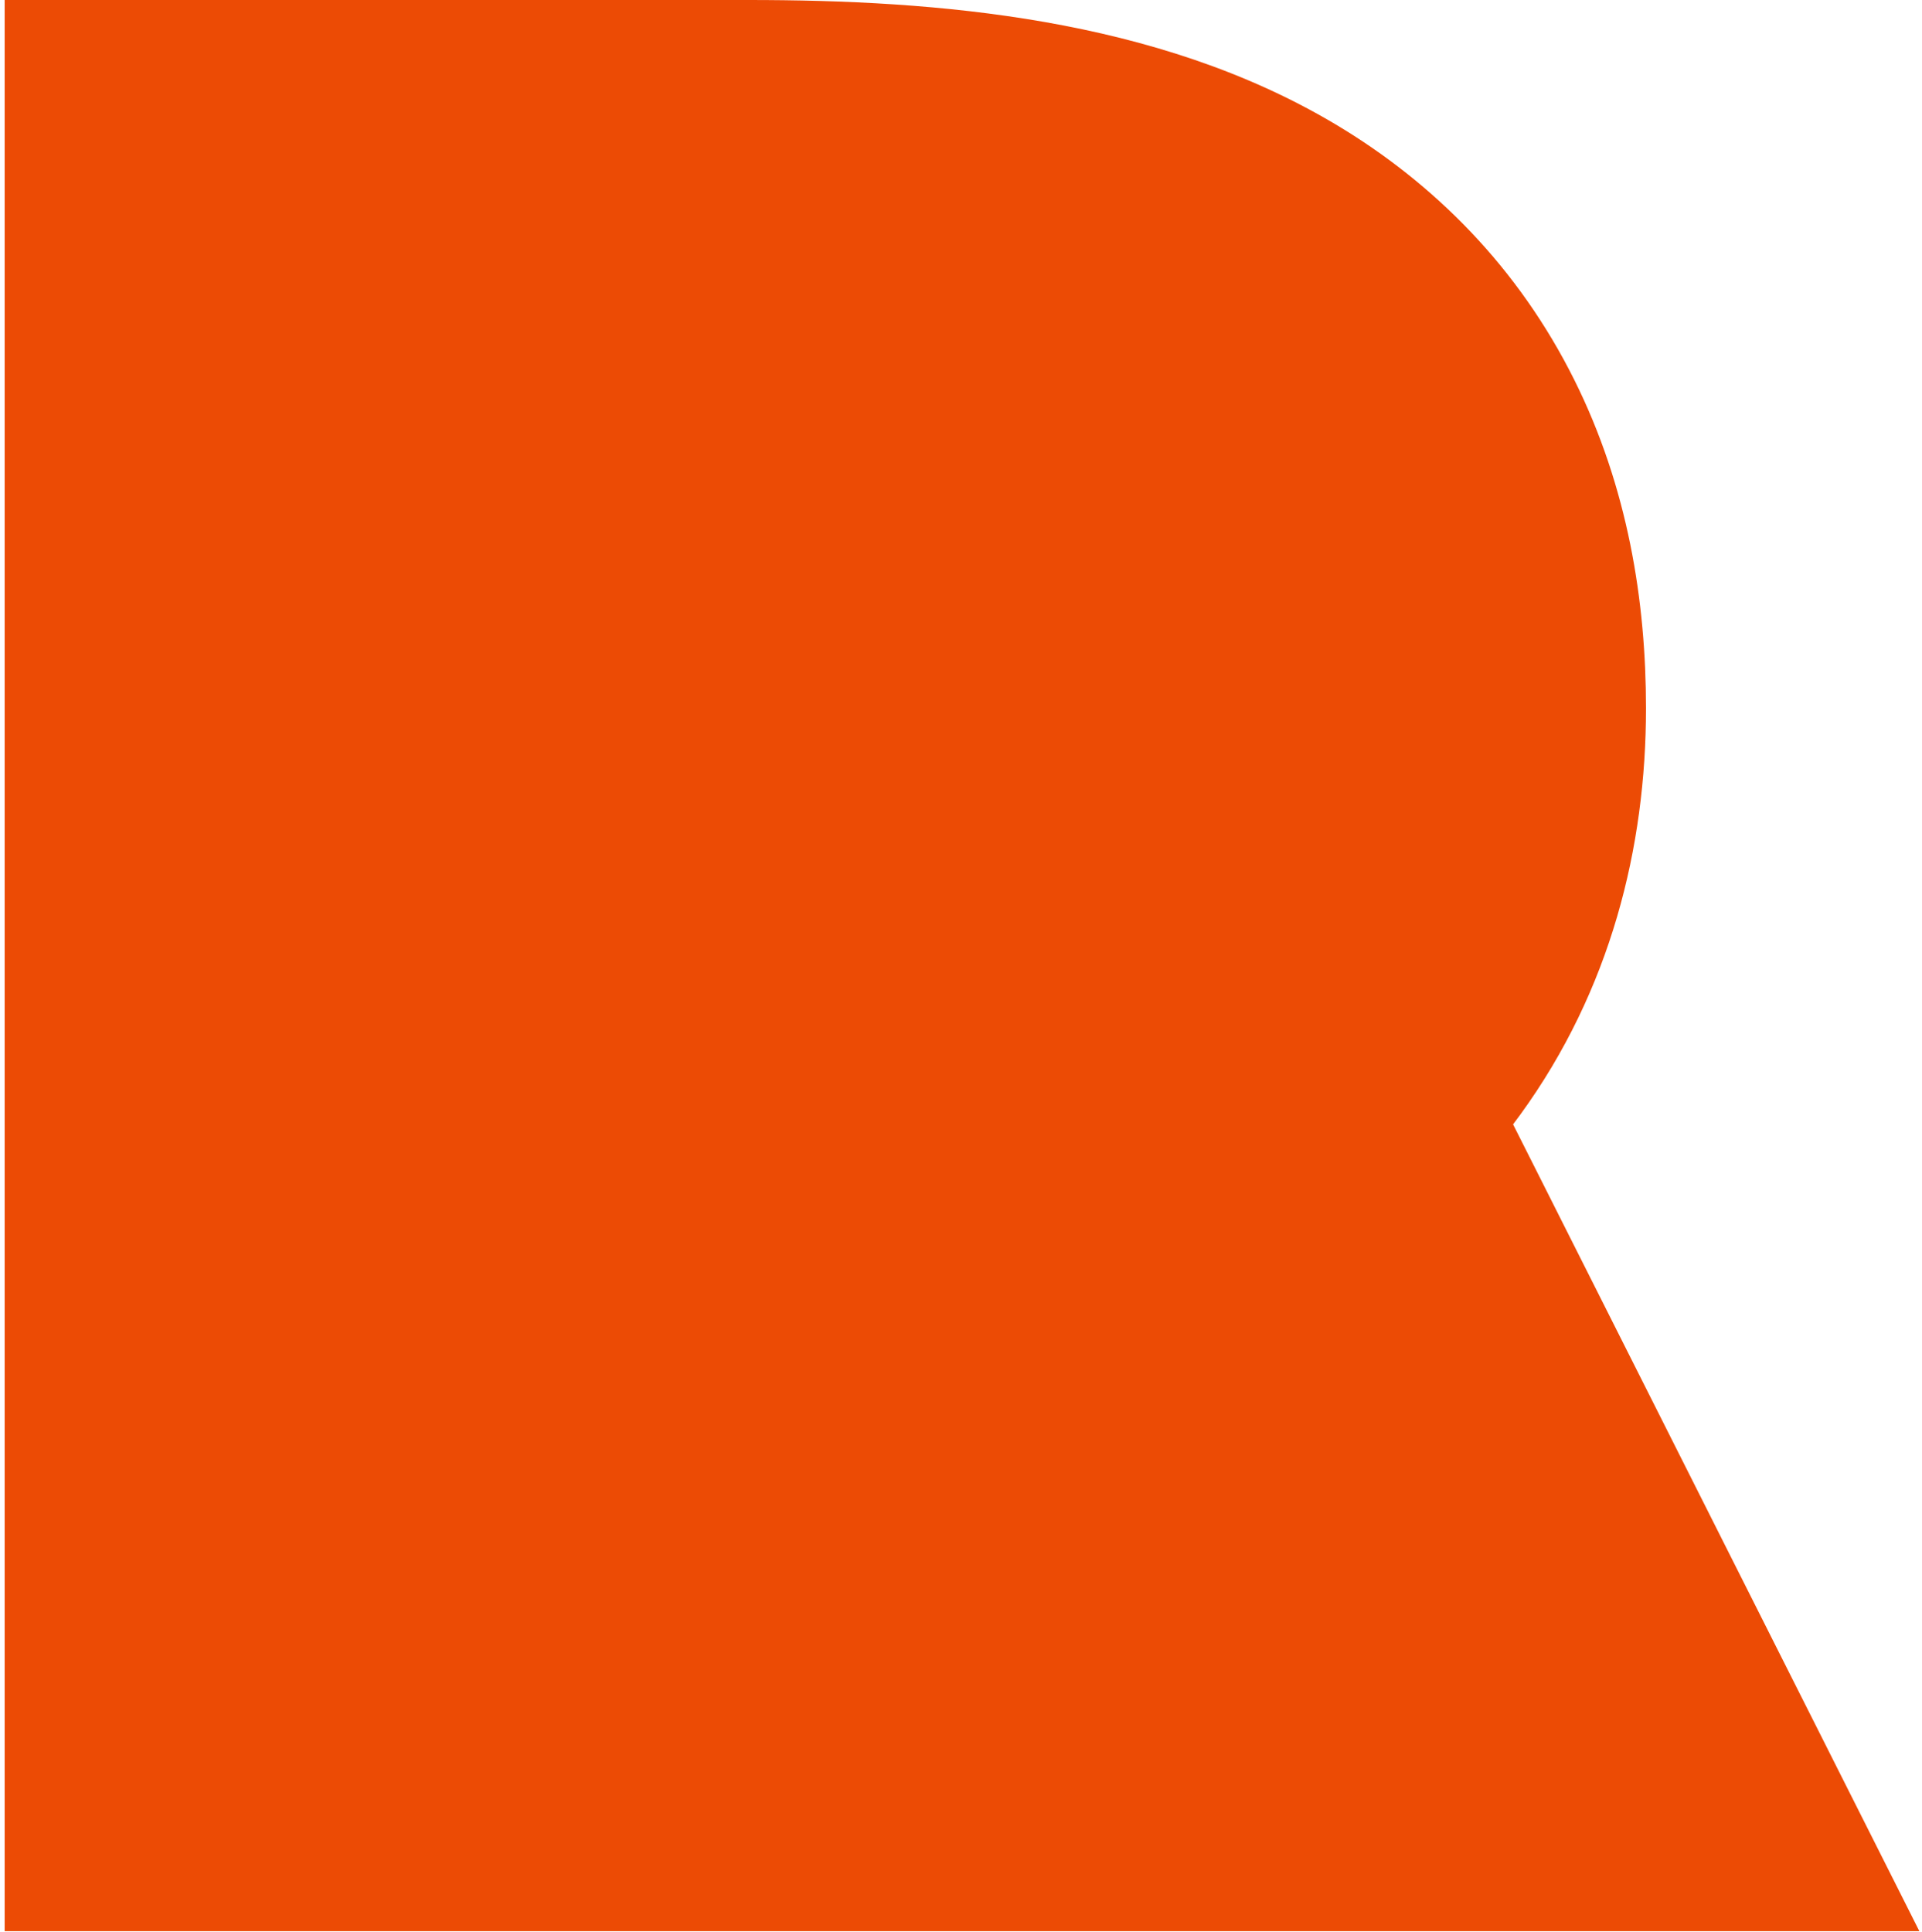
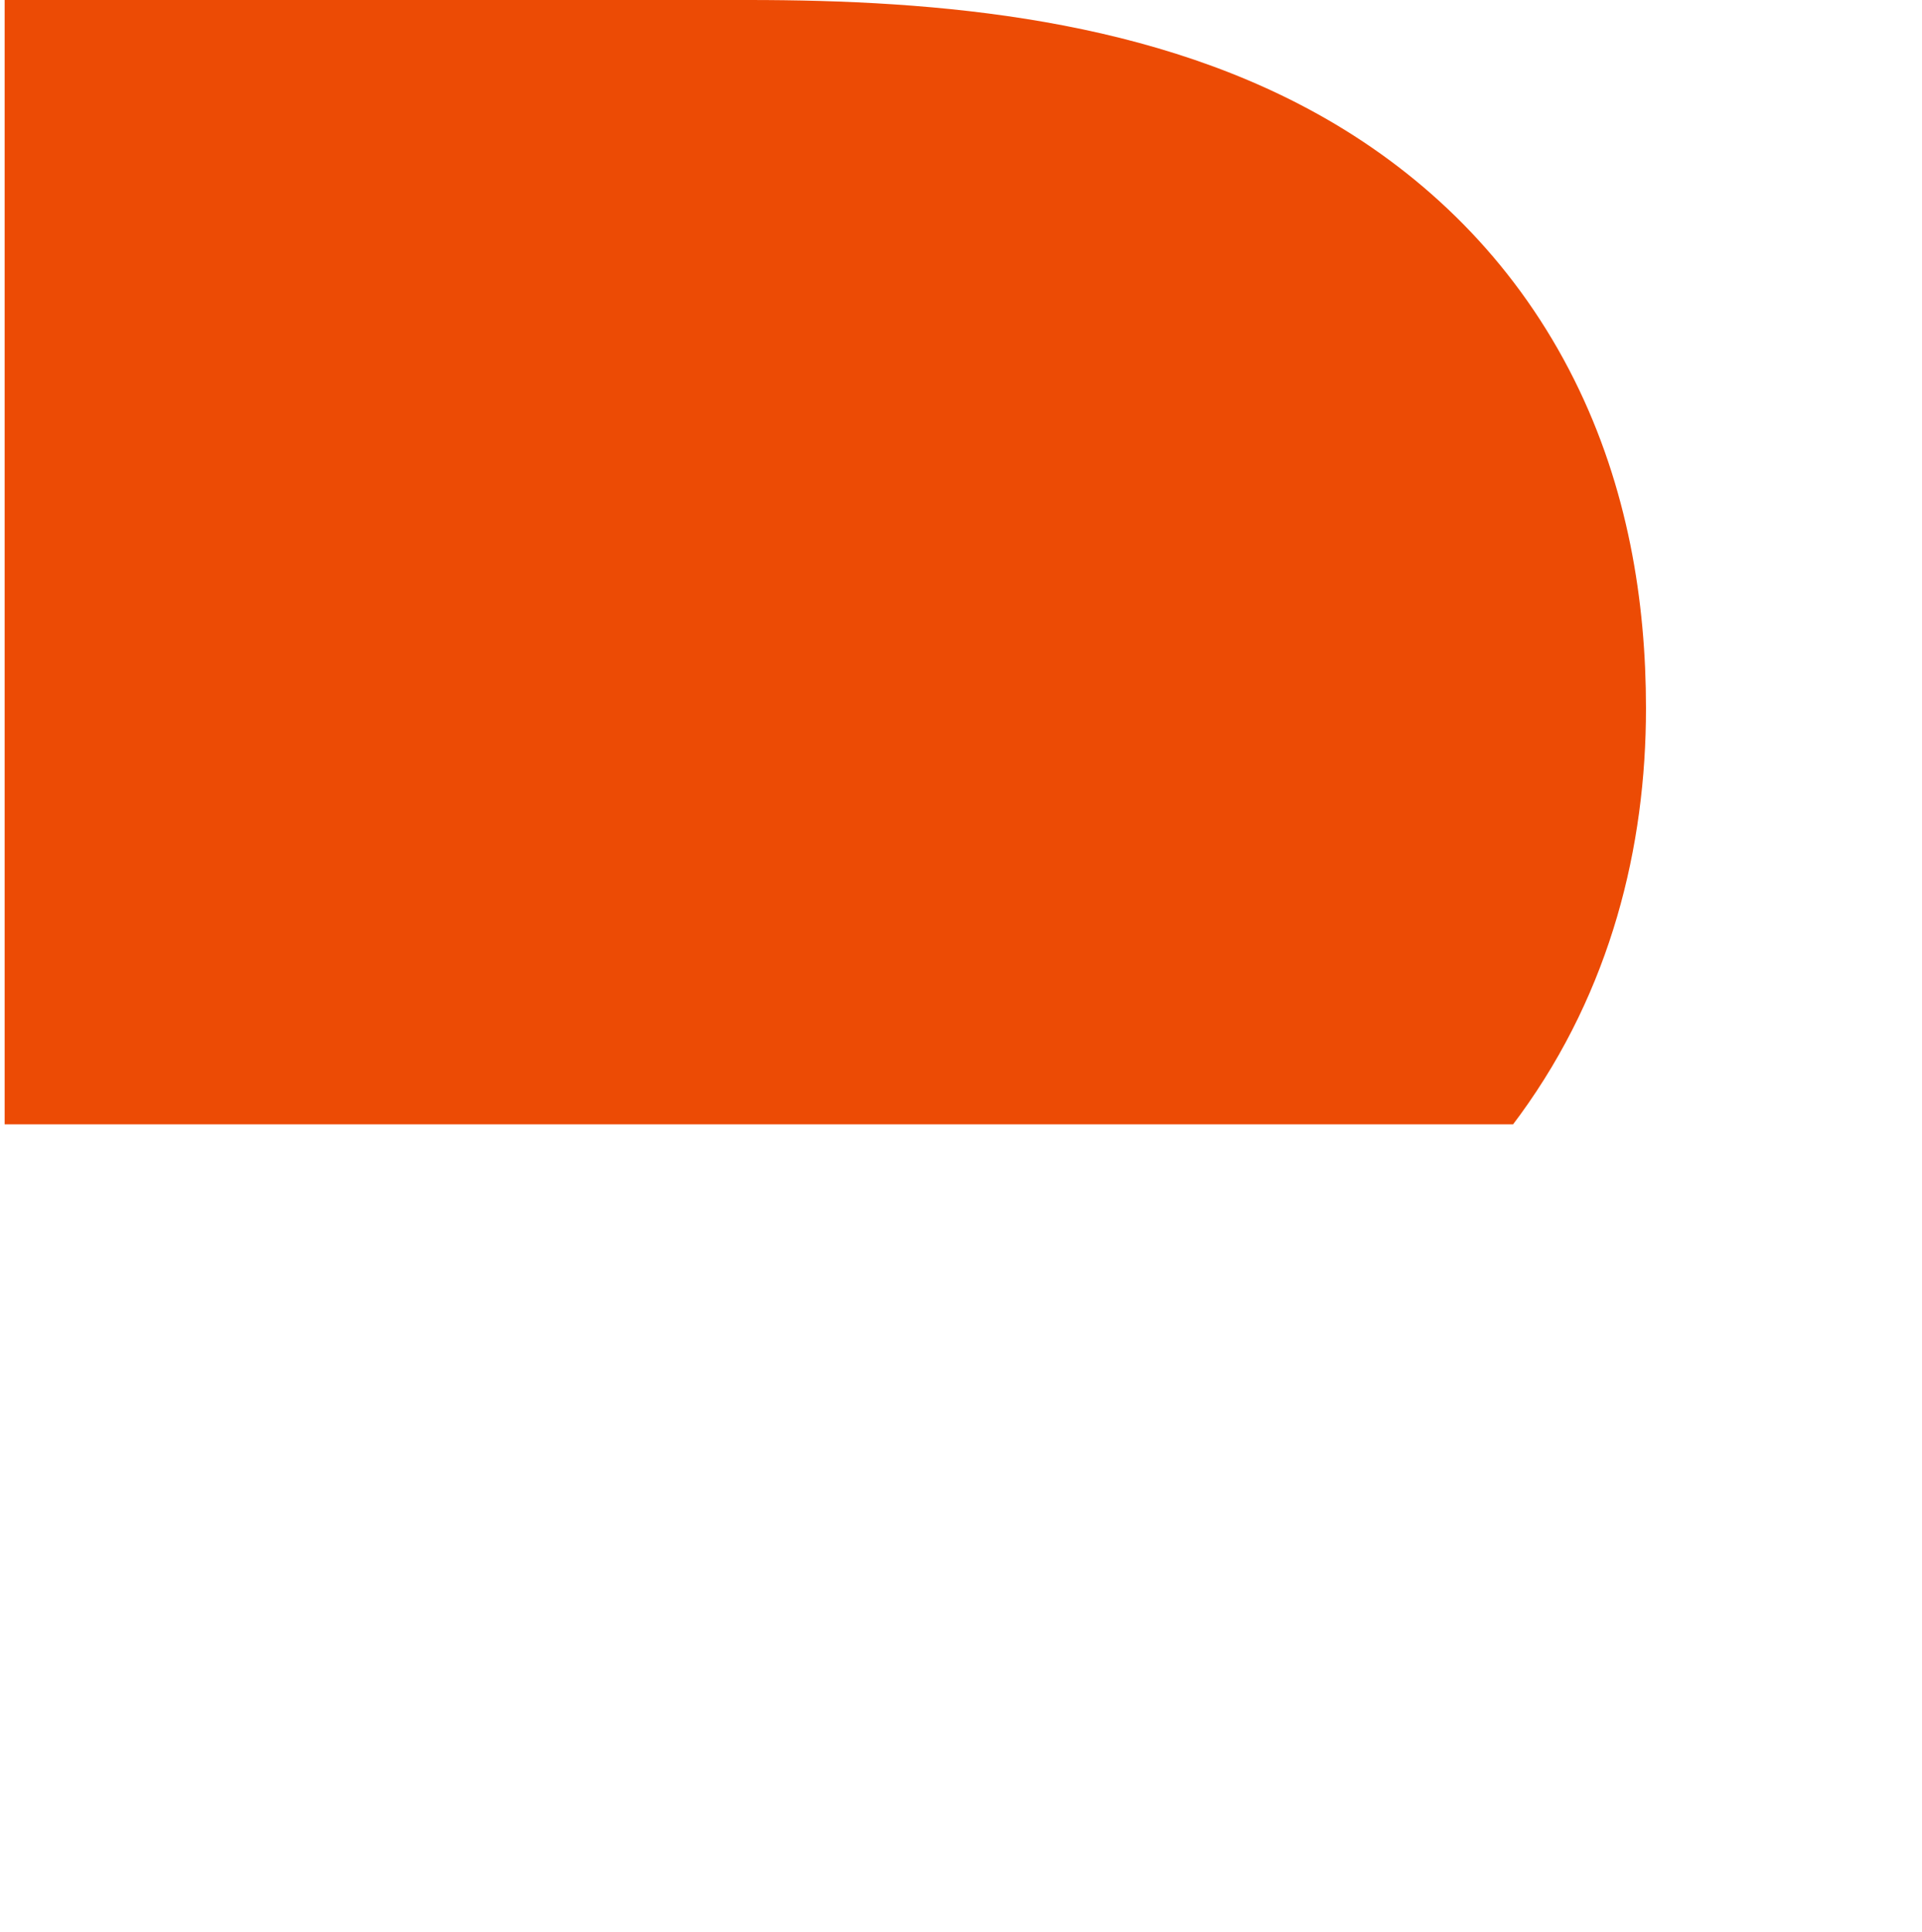
<svg xmlns="http://www.w3.org/2000/svg" width="393" height="395" viewBox="0 0 393 395" fill="none">
-   <path d="M153.023 0C191.39 0 236.424 3.573 273.064 25.413C293.312 37.483 310.485 54.777 321.887 77.638C332.896 99.713 336.562 123.012 336.562 144.831C336.562 173.148 329.395 202.405 310.852 227.926C310.369 228.591 309.879 229.249 309.386 229.901L392.46 394.871H0.952L0.952 0L153.023 0Z" fill="#EC4B05" />
+   <path d="M153.023 0C191.39 0 236.424 3.573 273.064 25.413C293.312 37.483 310.485 54.777 321.887 77.638C332.896 99.713 336.562 123.012 336.562 144.831C336.562 173.148 329.395 202.405 310.852 227.926C310.369 228.591 309.879 229.249 309.386 229.901H0.952L0.952 0L153.023 0Z" fill="#EC4B05" />
</svg>